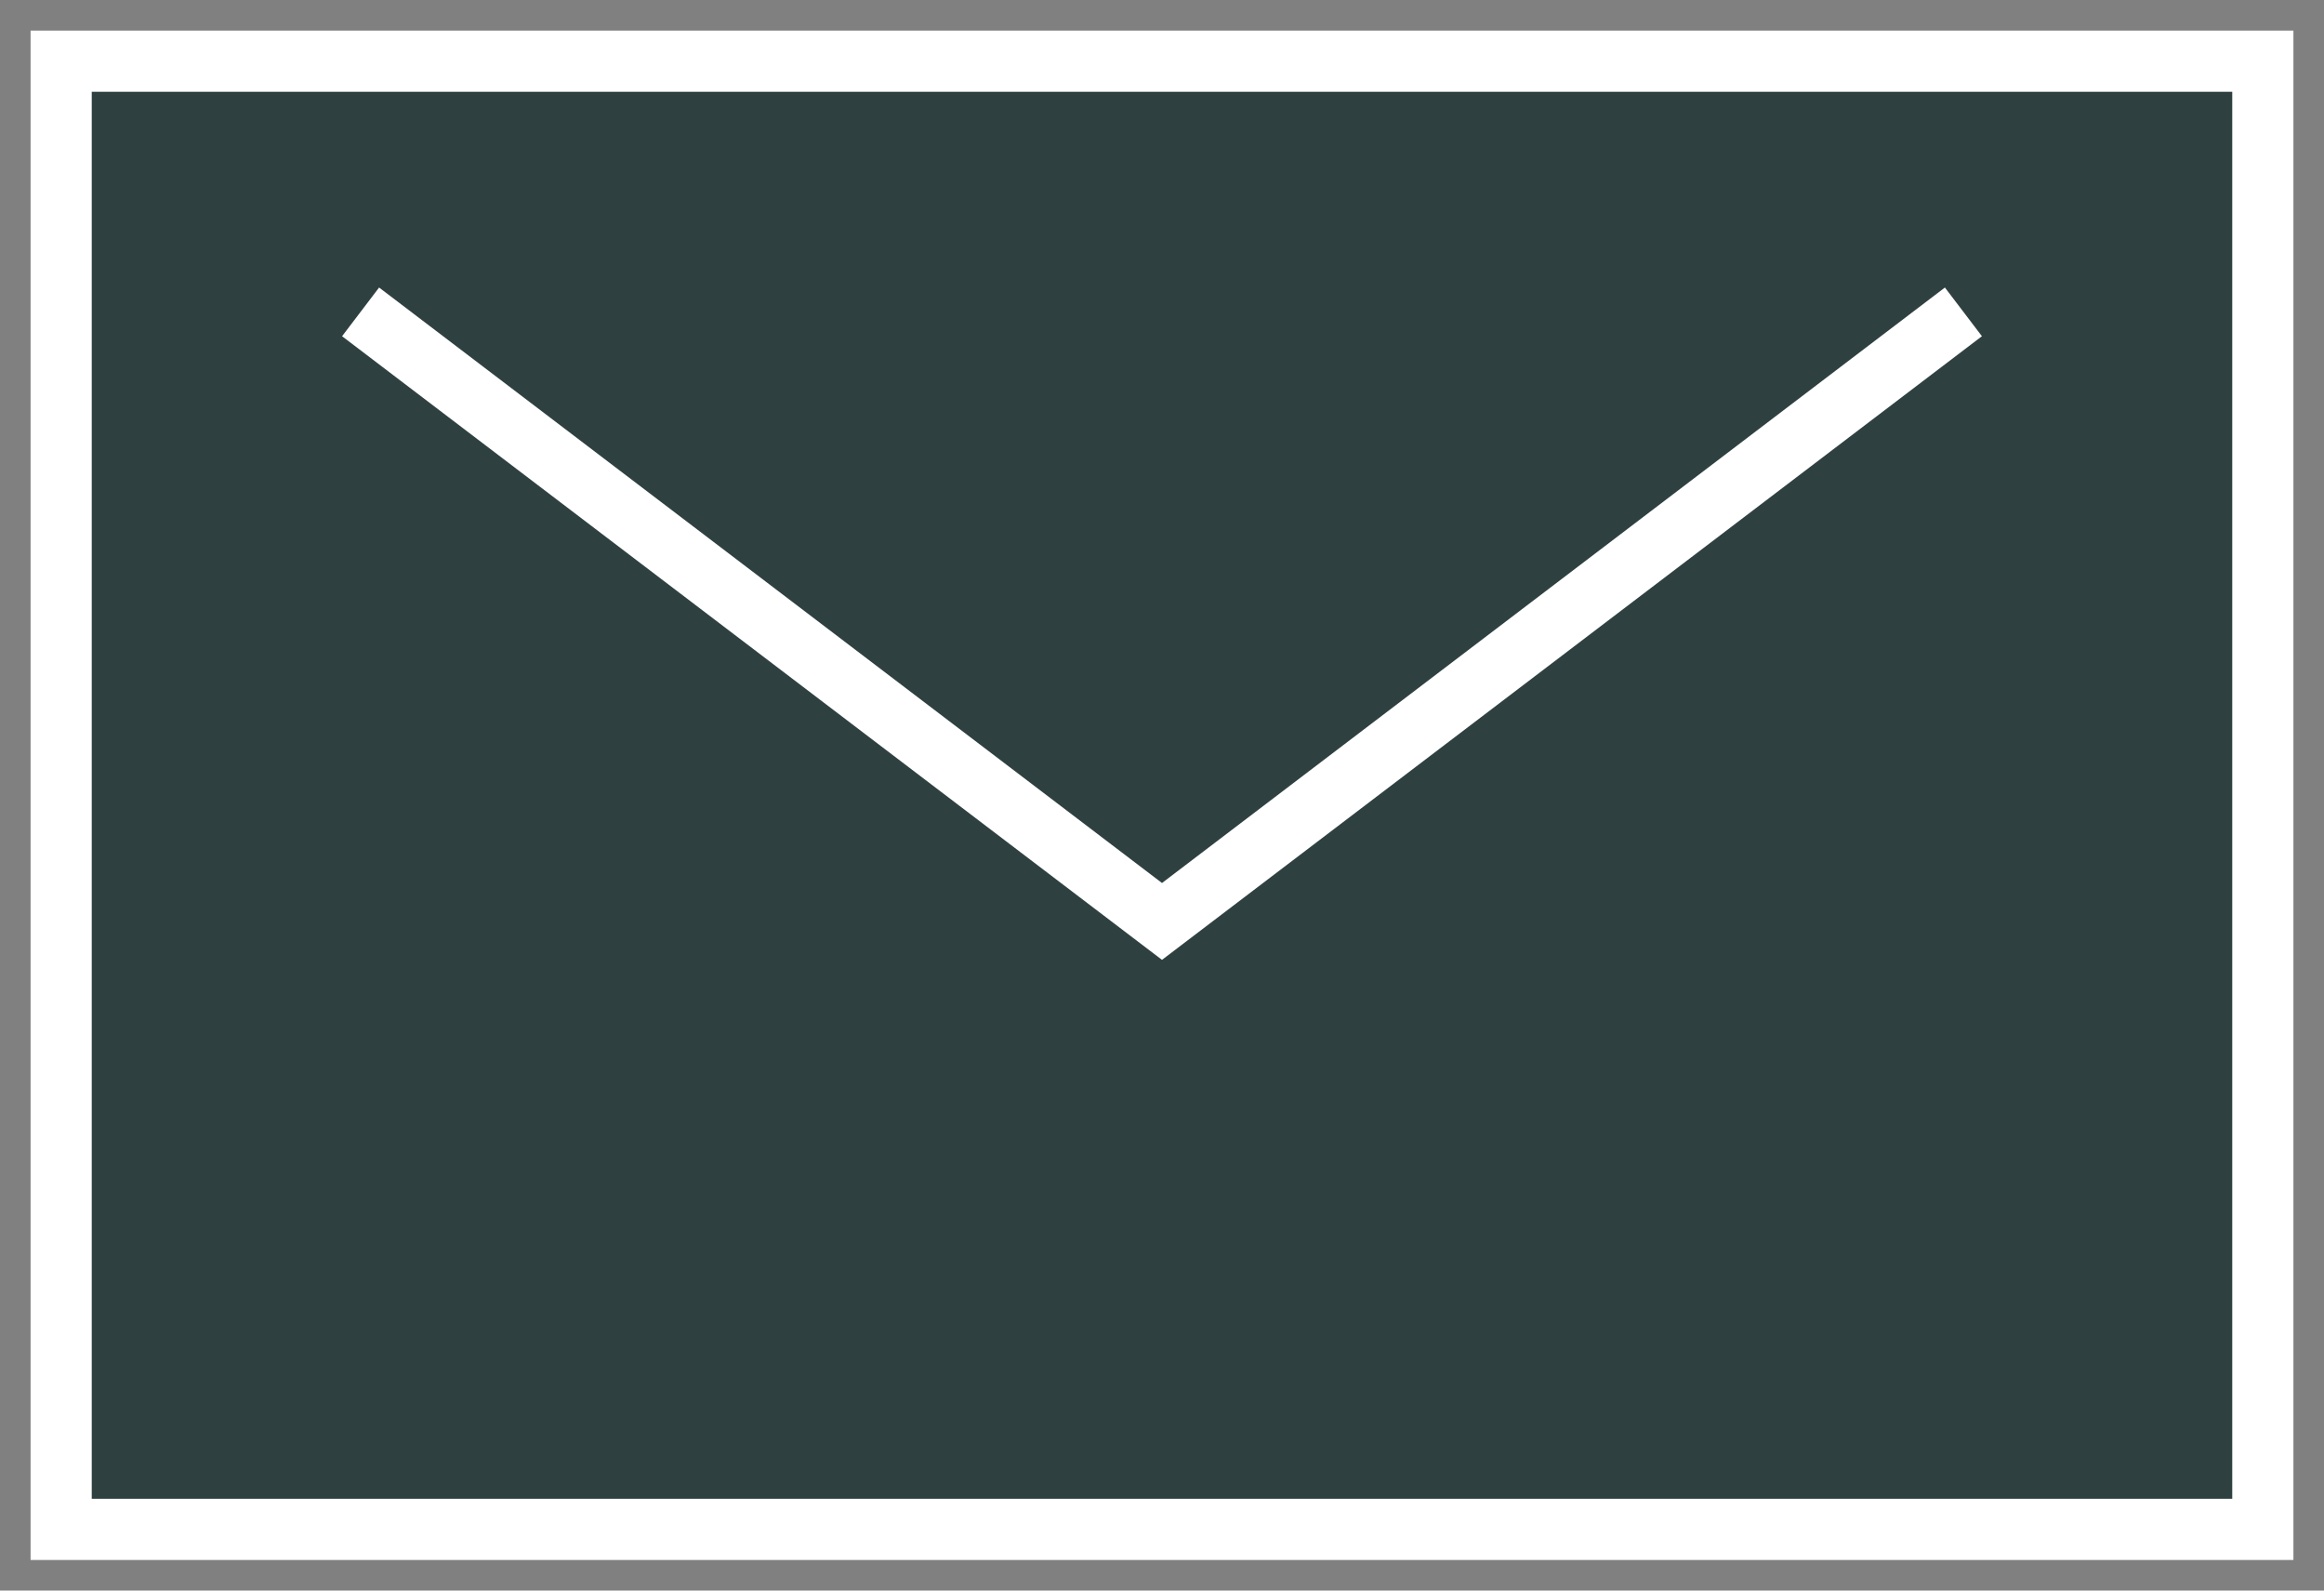
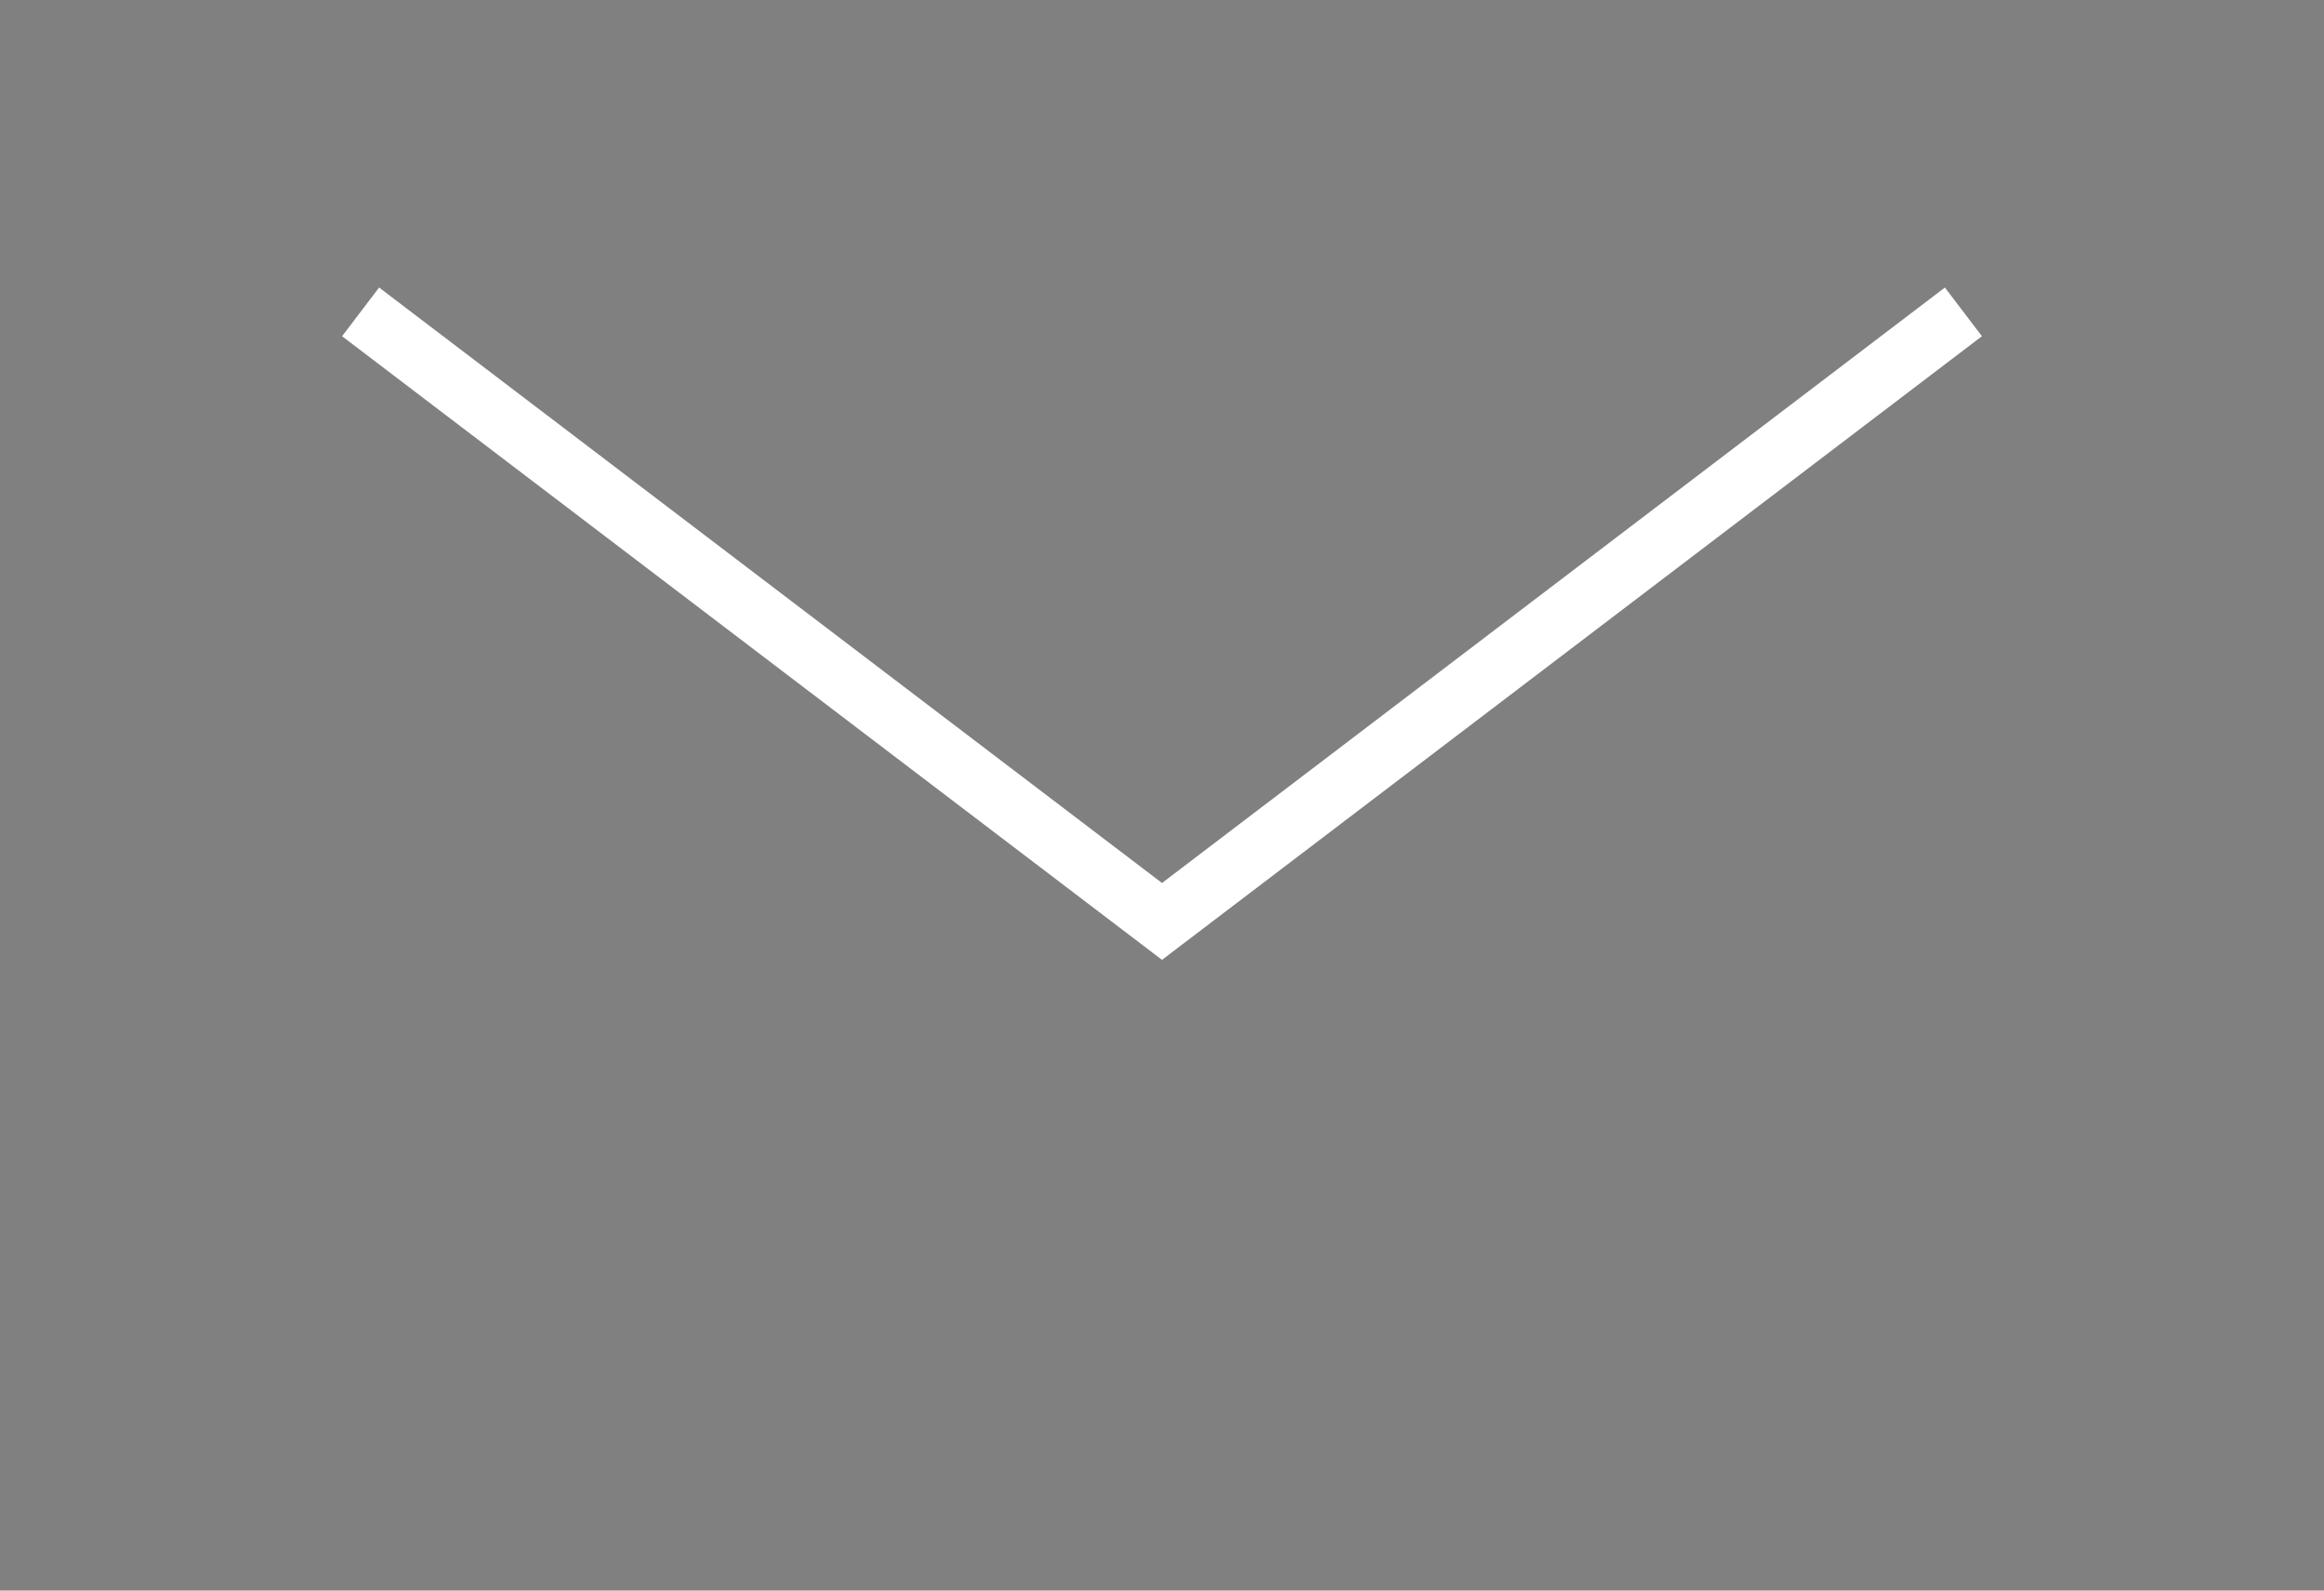
<svg xmlns="http://www.w3.org/2000/svg" width="38" height="26" viewBox="0 0 38 26">
  <rect x="0" y="0" width="38" height="26" fill="#808080" stroke="none" />
  <g>
    <g />
    <g>
      <g>
-         <path fill="#2f4041" stroke="#fff" stroke-miterlimit="20" d="M1 25v0V1v0h36v24z" />
-       </g>
+         </g>
      <g>
        <path fill="none" stroke="#fff" stroke-miterlimit="20" d="M32.104 5.098v0L19 15.062v0L5.896 5.098v0" />
      </g>
    </g>
  </g>
</svg>